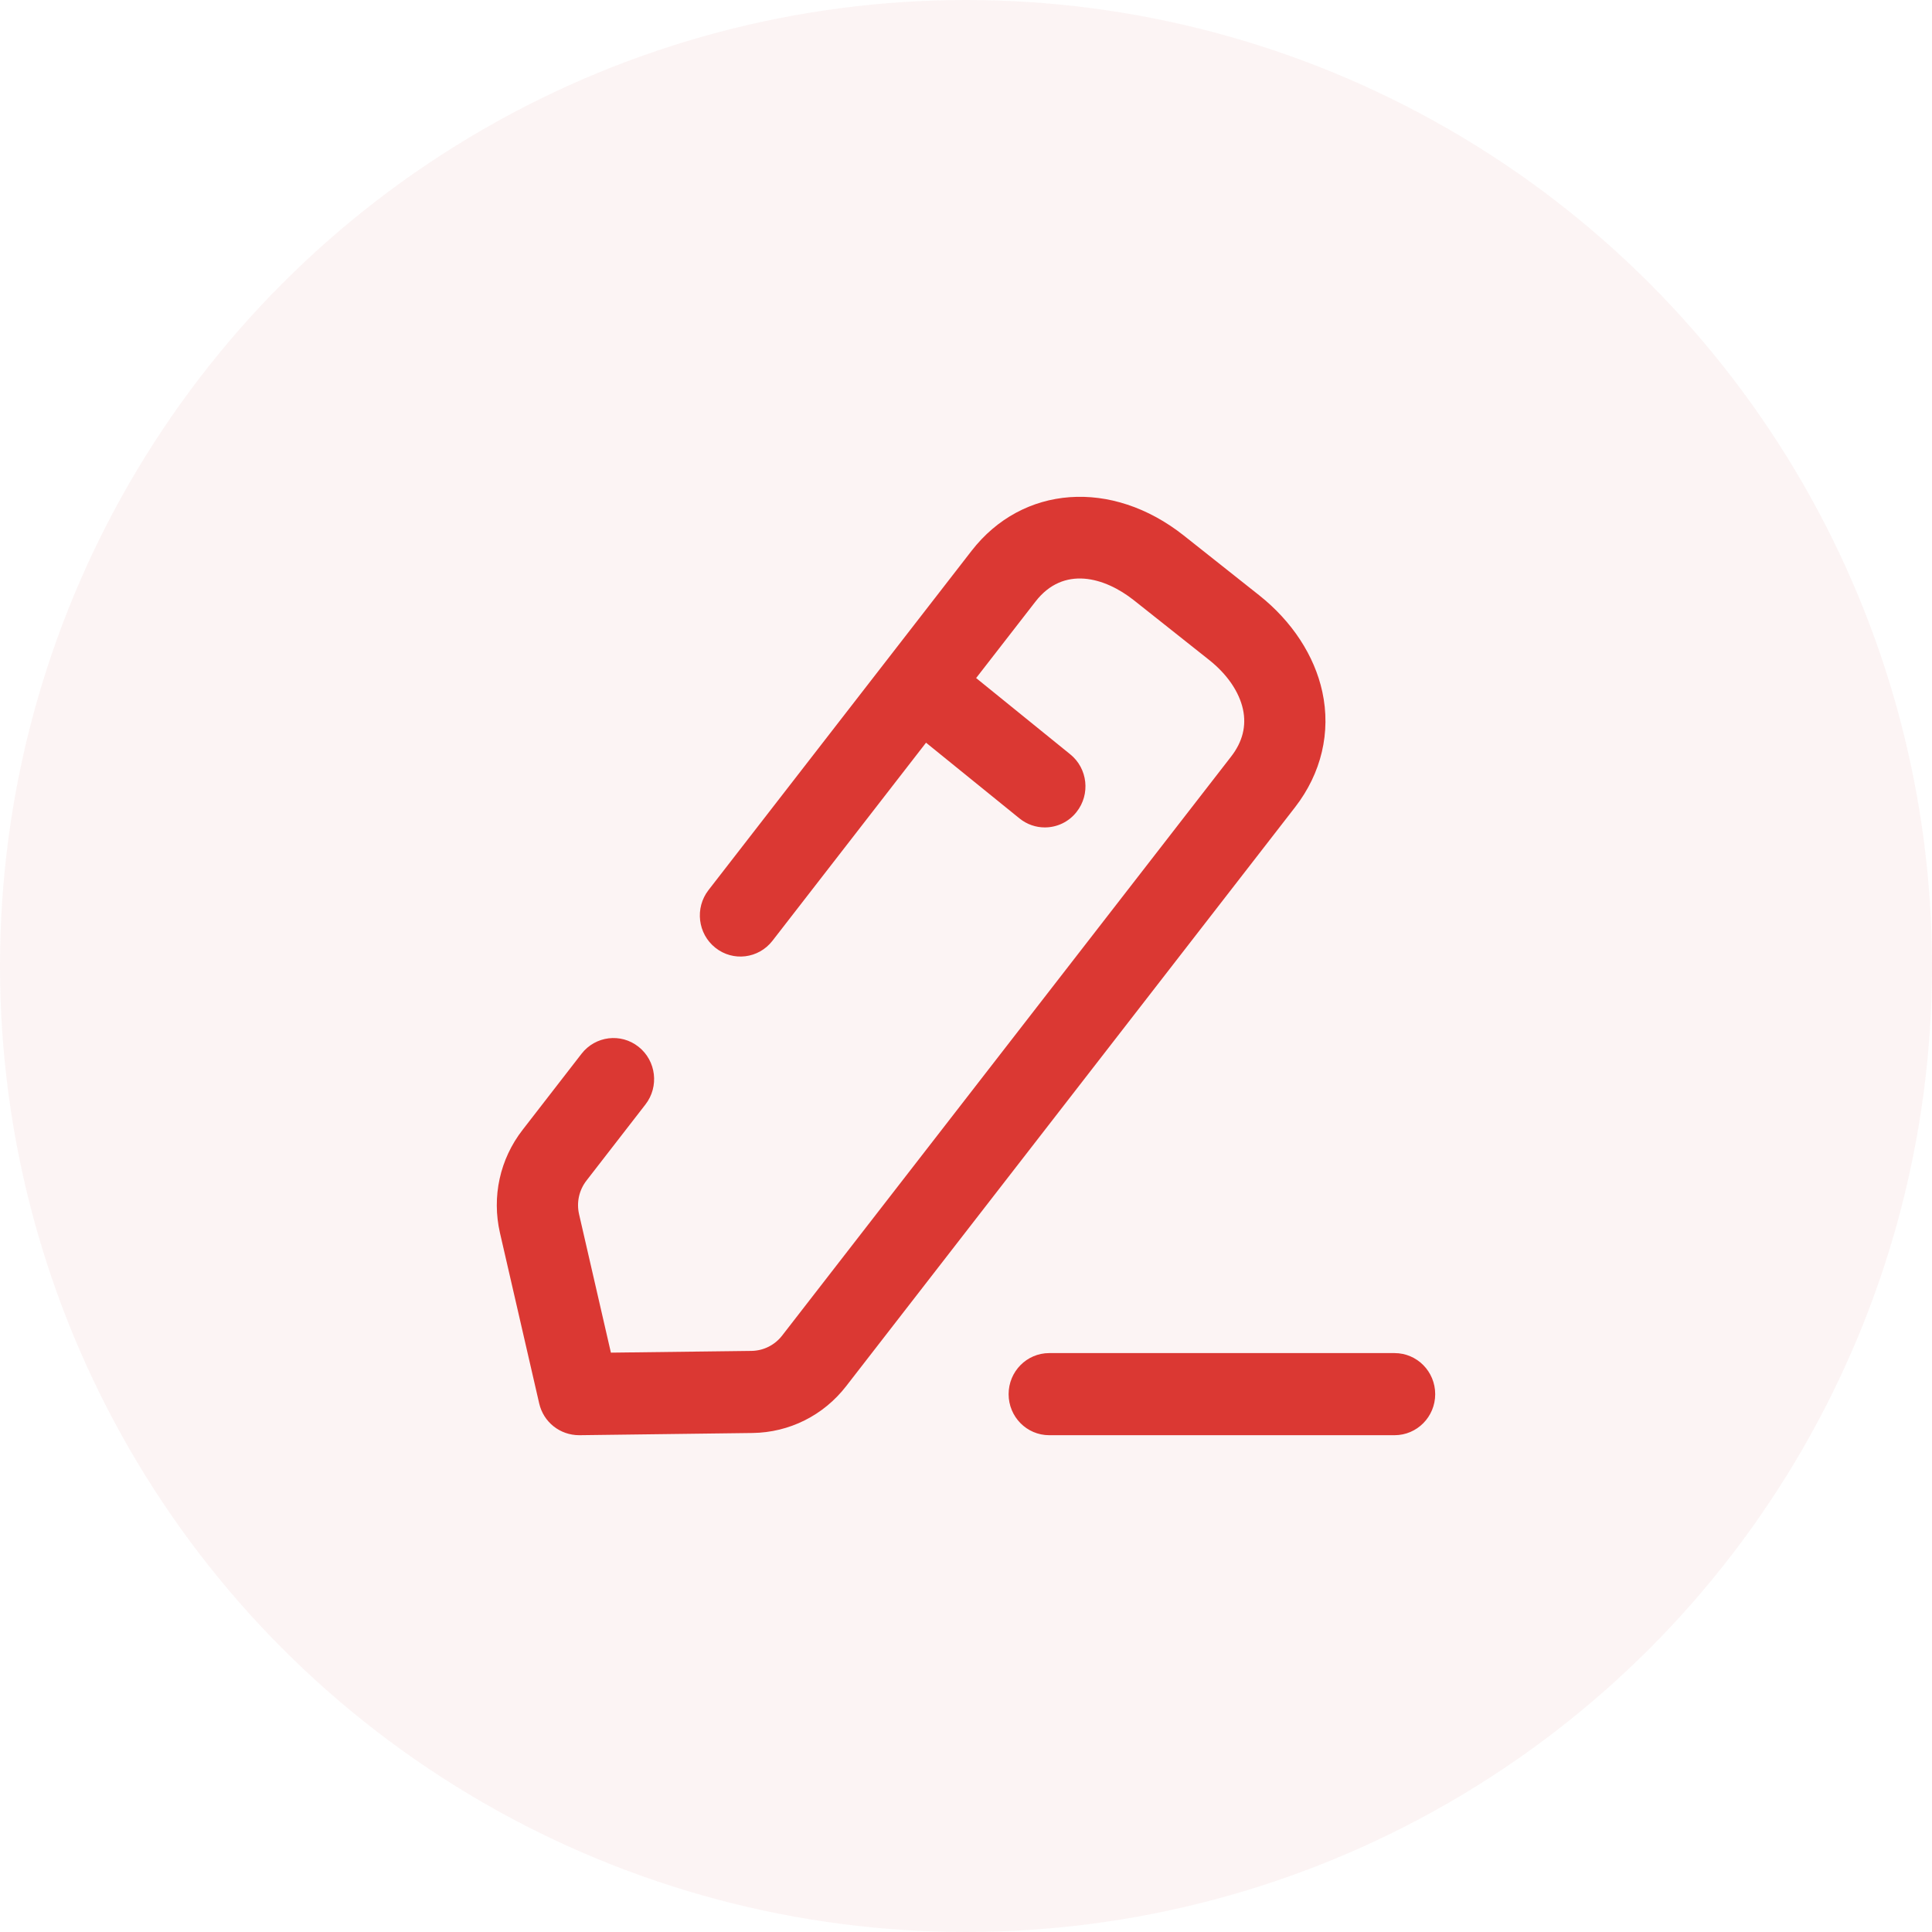
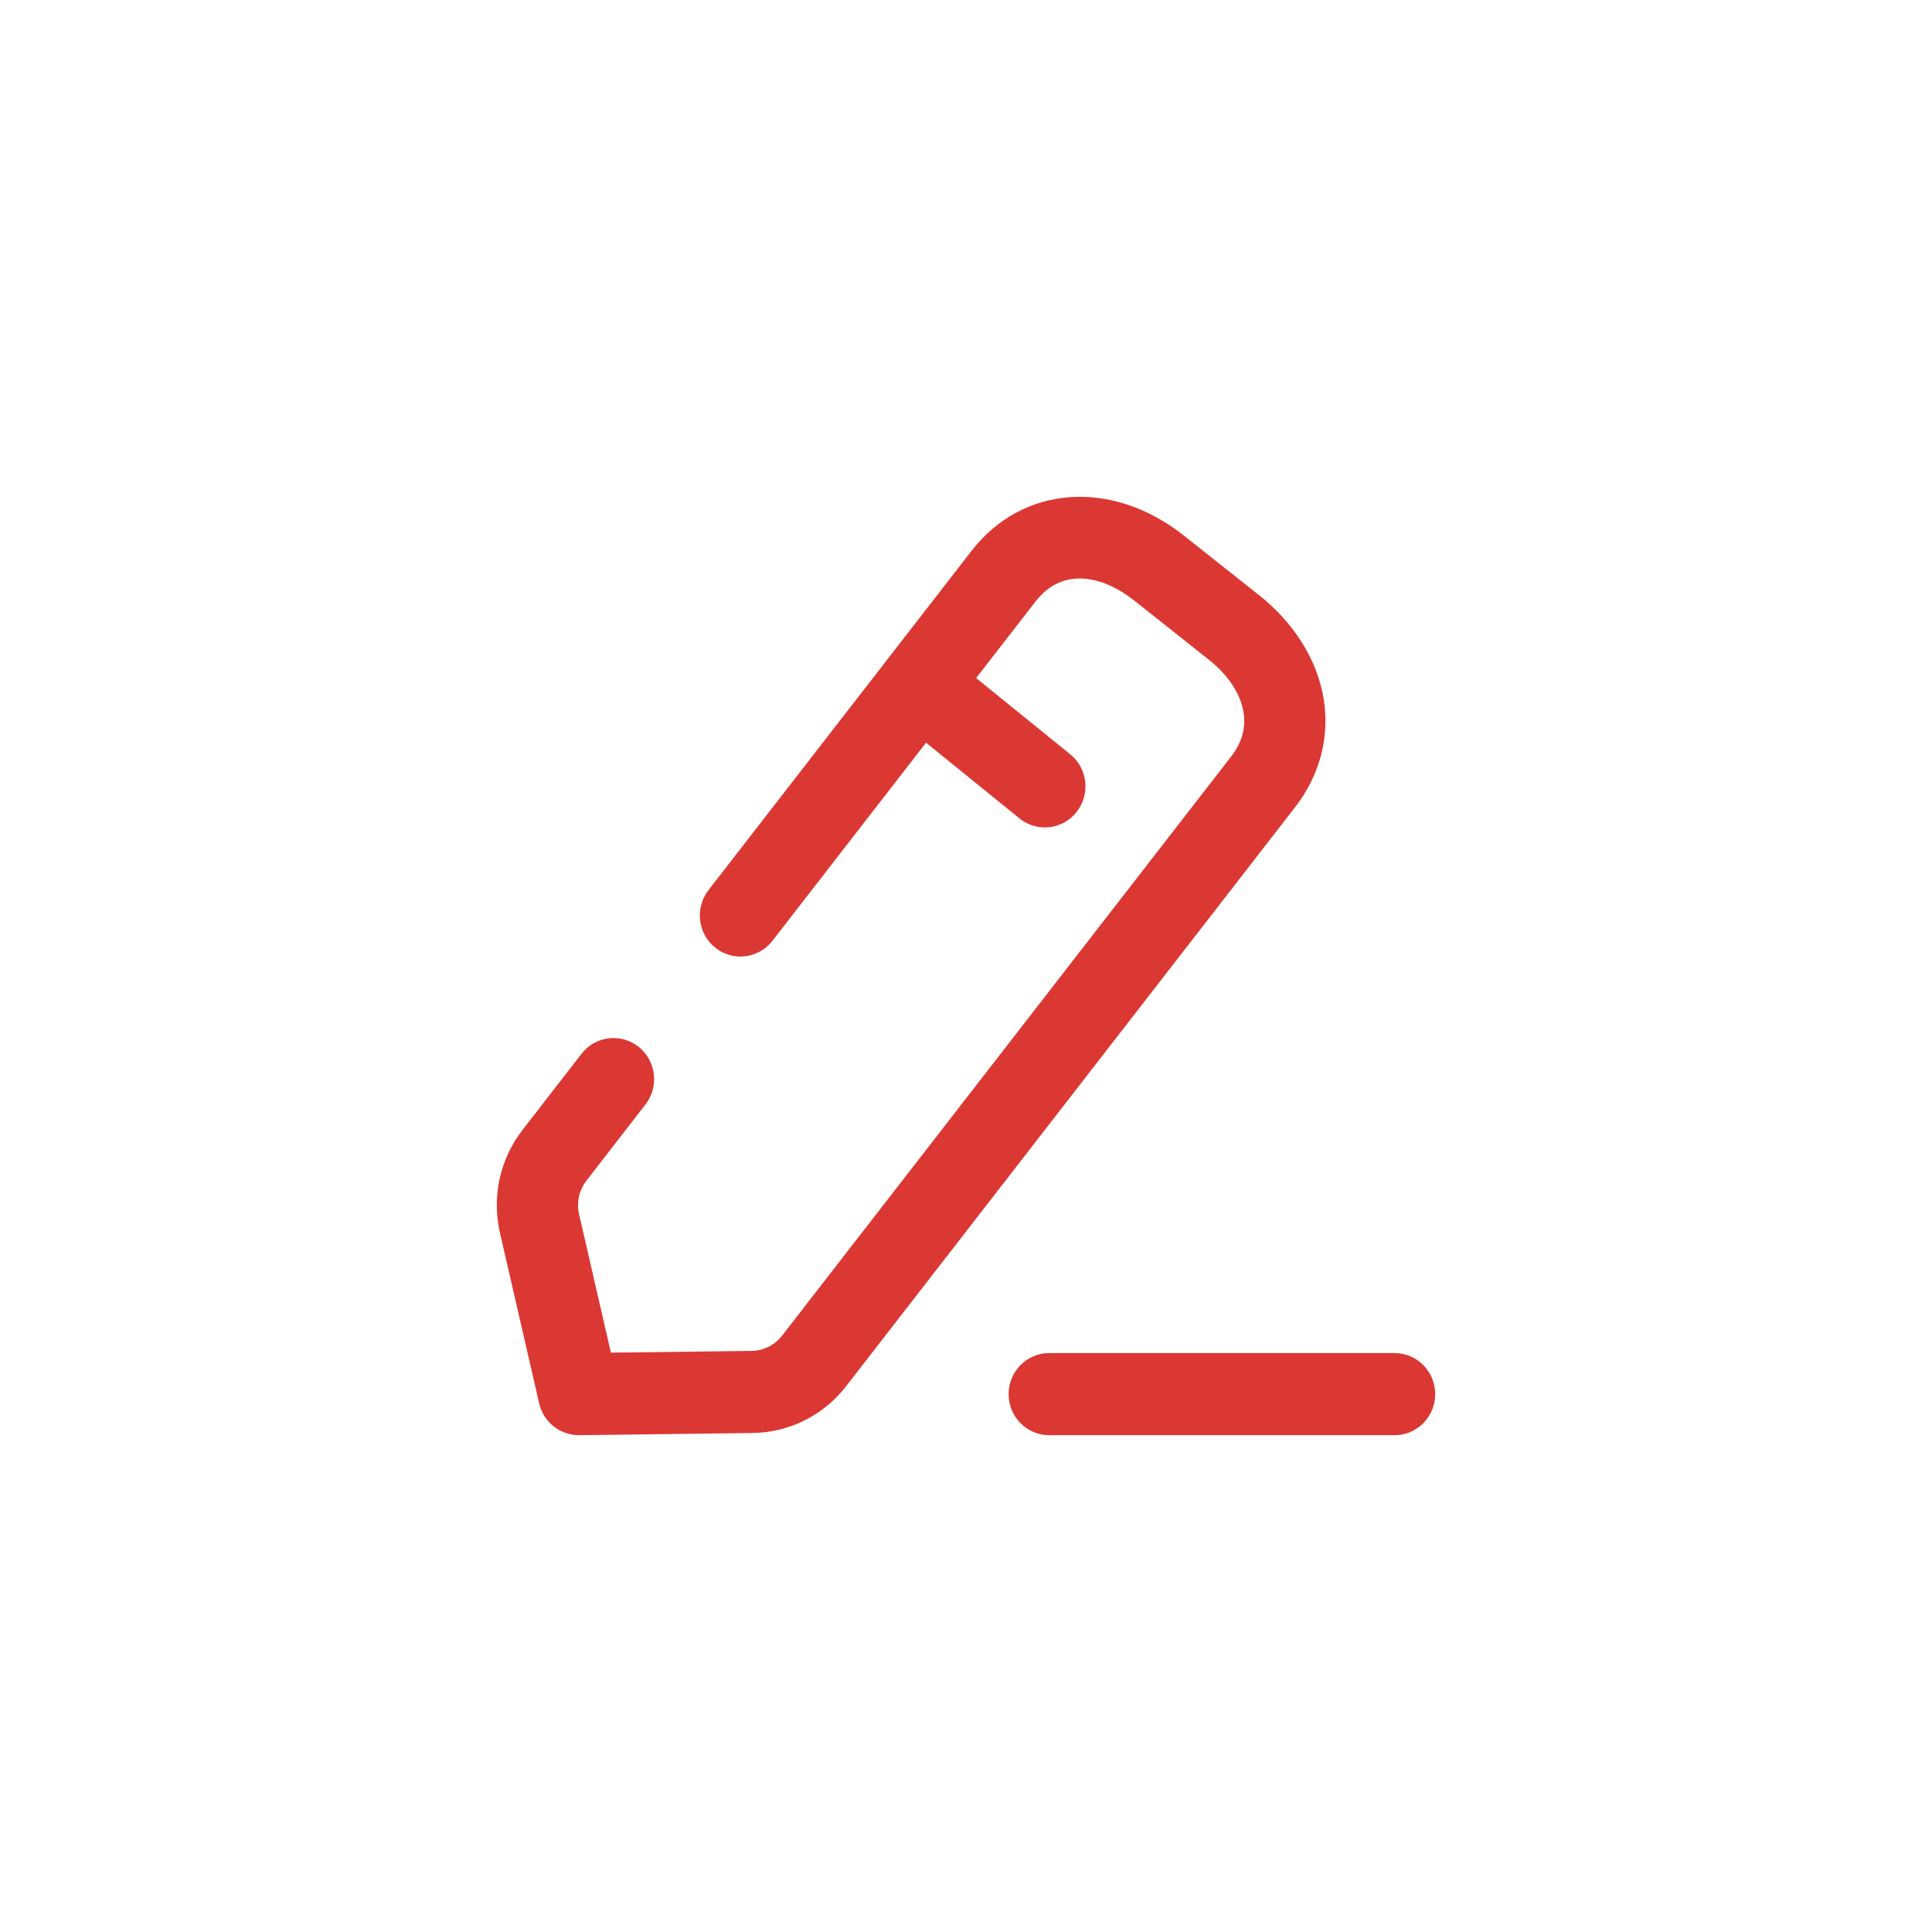
<svg xmlns="http://www.w3.org/2000/svg" width="70" height="70" viewBox="0 0 70 70" fill="none">
-   <circle cx="35" cy="35" r="35" fill="#C41616" fill-opacity="0.05" />
  <path d="M50.528 49.025C51.341 49.025 52 49.691 52 50.513C52 51.334 51.341 52 50.528 52H38.015C37.201 52 36.544 51.334 36.544 50.513C36.544 49.691 37.201 49.025 38.015 49.025H50.528ZM35.198 19.962C37.047 17.574 40.285 17.34 42.892 19.404L45.62 21.566C46.811 22.51 47.625 23.752 47.91 25.065C48.228 26.53 47.876 28.018 46.923 29.247L30.658 50.223C29.836 51.284 28.599 51.903 27.263 51.92L20.988 52C20.285 52 19.691 51.524 19.536 50.849L18.115 44.673C17.813 43.358 18.111 41.996 18.936 40.935L21.07 38.18C21.571 37.534 22.497 37.419 23.137 37.928C23.776 38.434 23.888 39.37 23.386 40.017L21.251 42.772C20.98 43.121 20.882 43.567 20.982 43.999L22.134 49.009L27.226 48.946C27.663 48.94 28.07 48.737 28.34 48.388L44.605 27.413C45.021 26.877 45.165 26.302 45.035 25.699C44.896 25.063 44.46 24.426 43.805 23.908L41.077 21.744C40.022 20.912 38.532 20.483 37.516 21.798L35.367 24.567L38.778 27.331C39.411 27.843 39.513 28.781 39.005 29.42C38.715 29.789 38.287 29.979 37.855 29.979C37.533 29.979 37.208 29.872 36.937 29.652L33.552 26.909L27.987 34.087C27.485 34.733 26.561 34.85 25.919 34.339C25.281 33.833 25.169 32.897 25.67 32.25L35.198 19.962Z" fill="#DB3833" />
</svg>